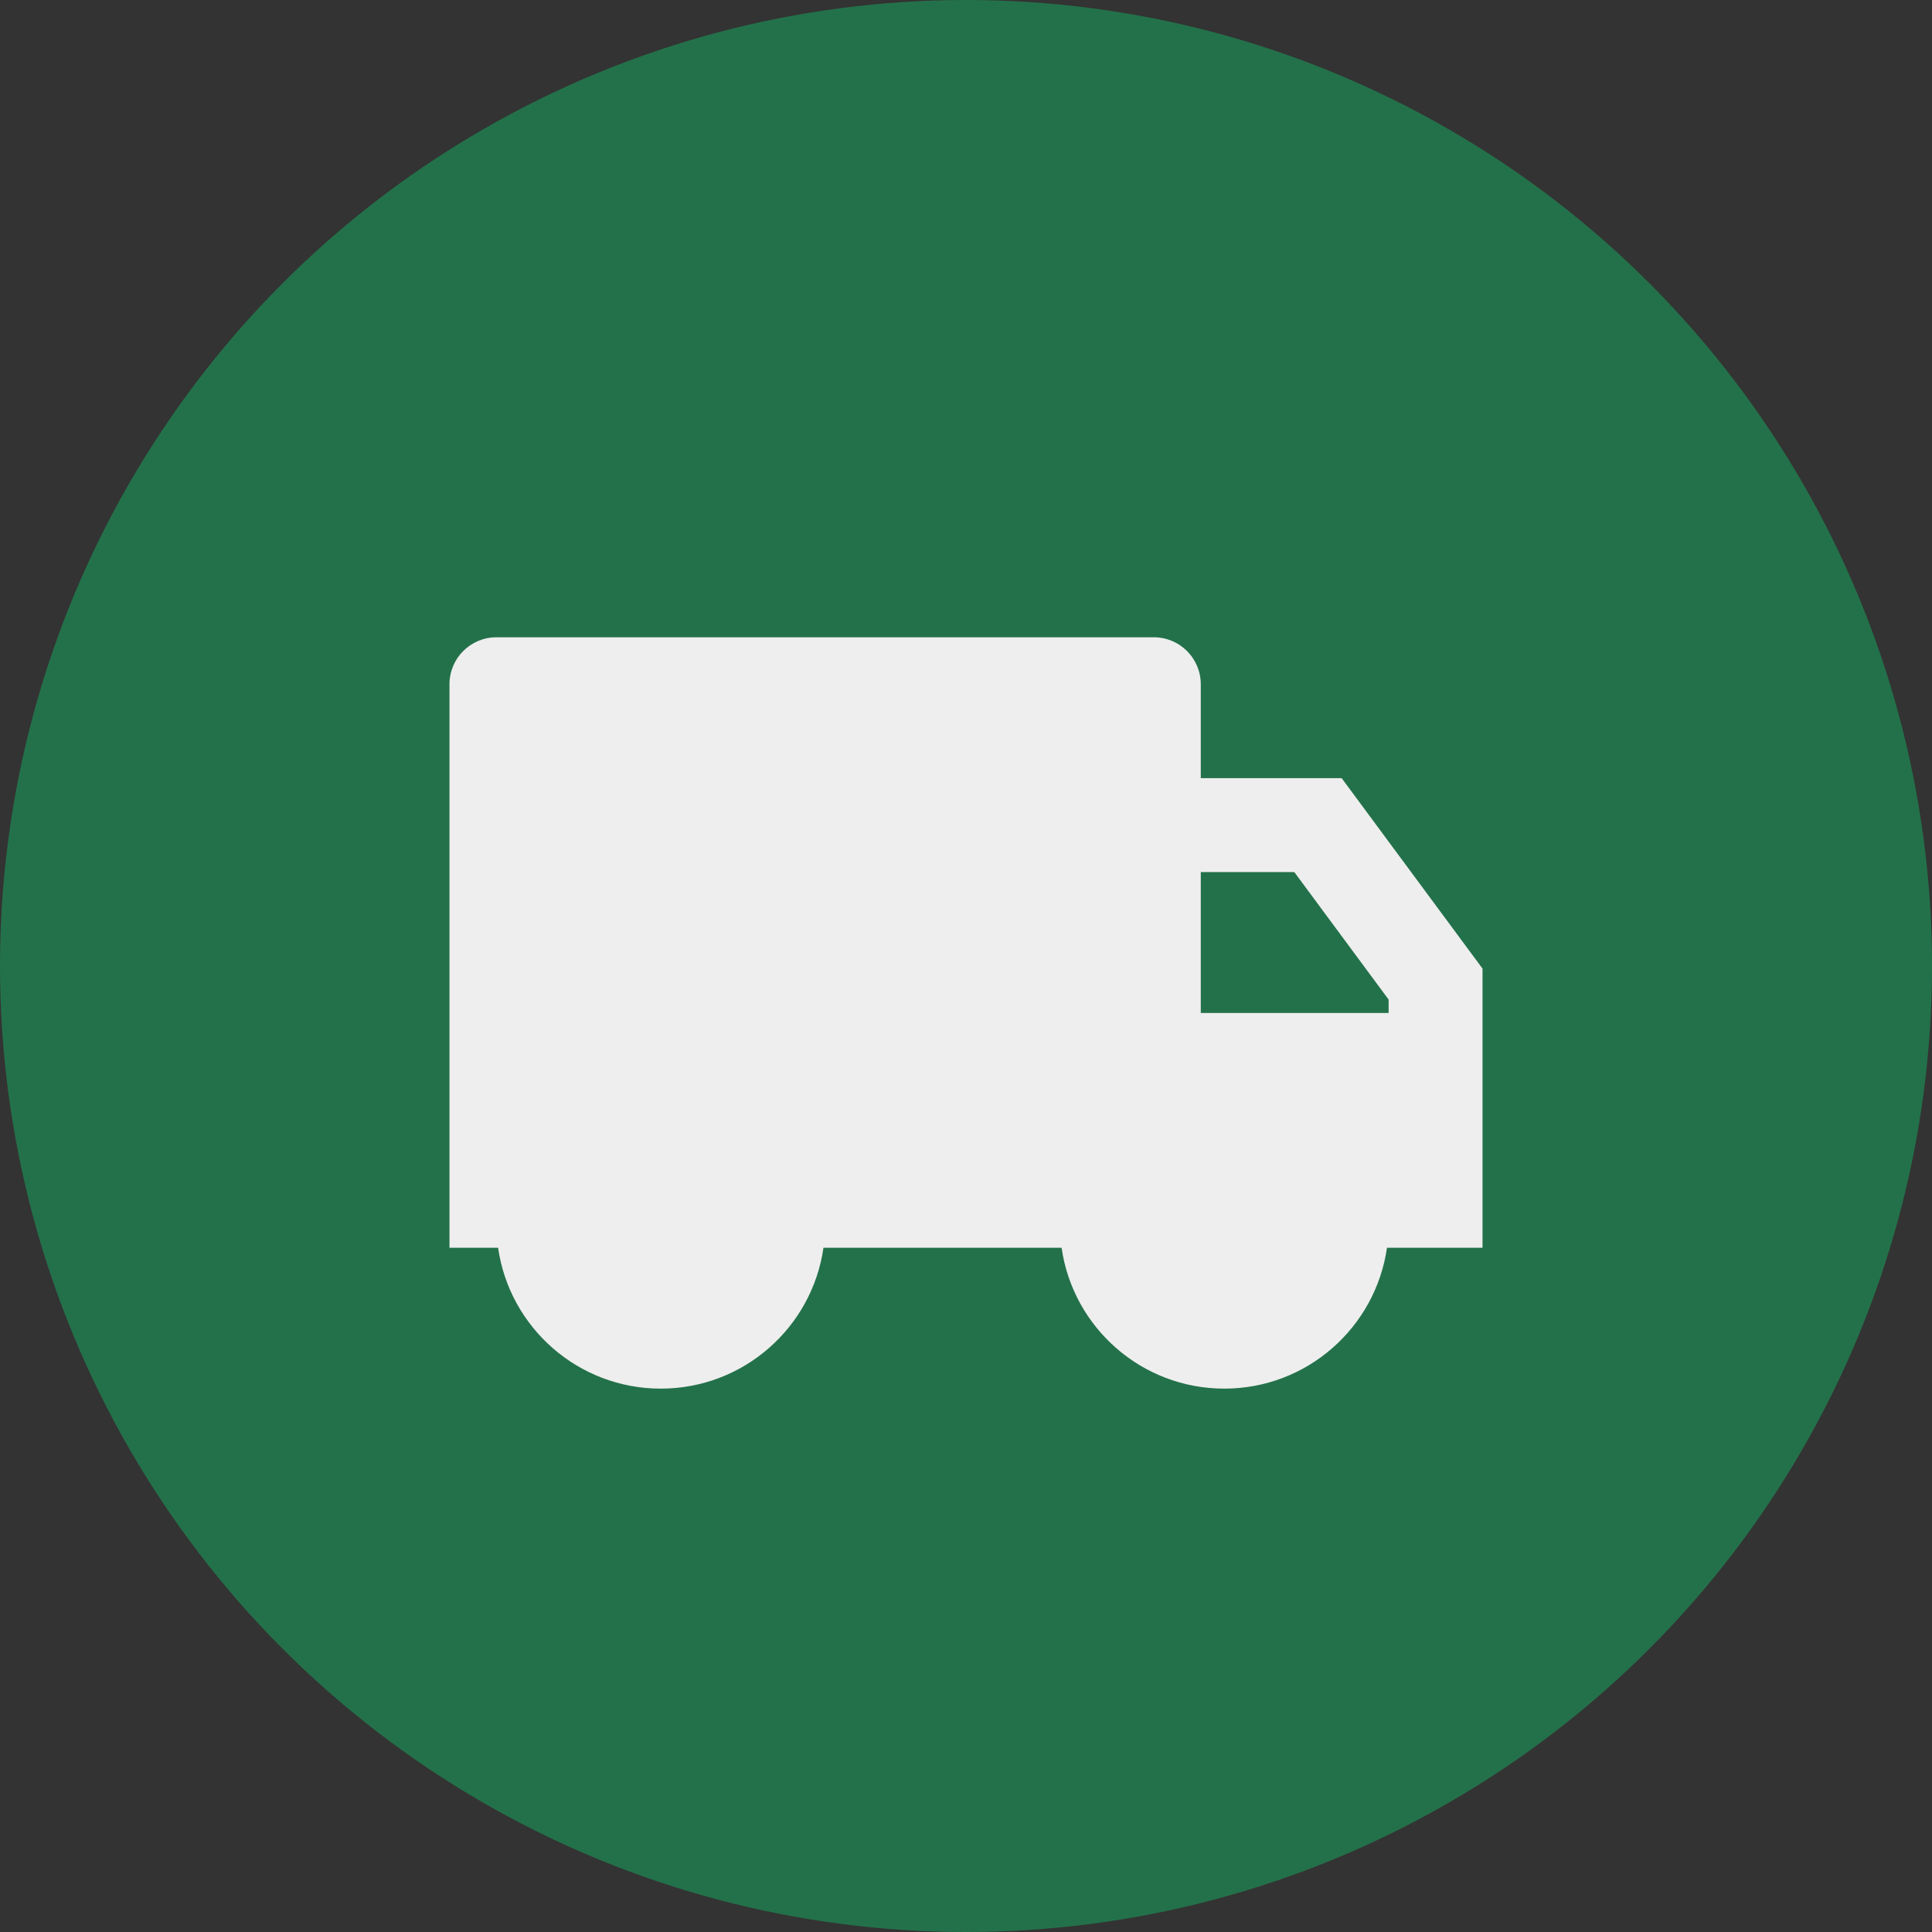
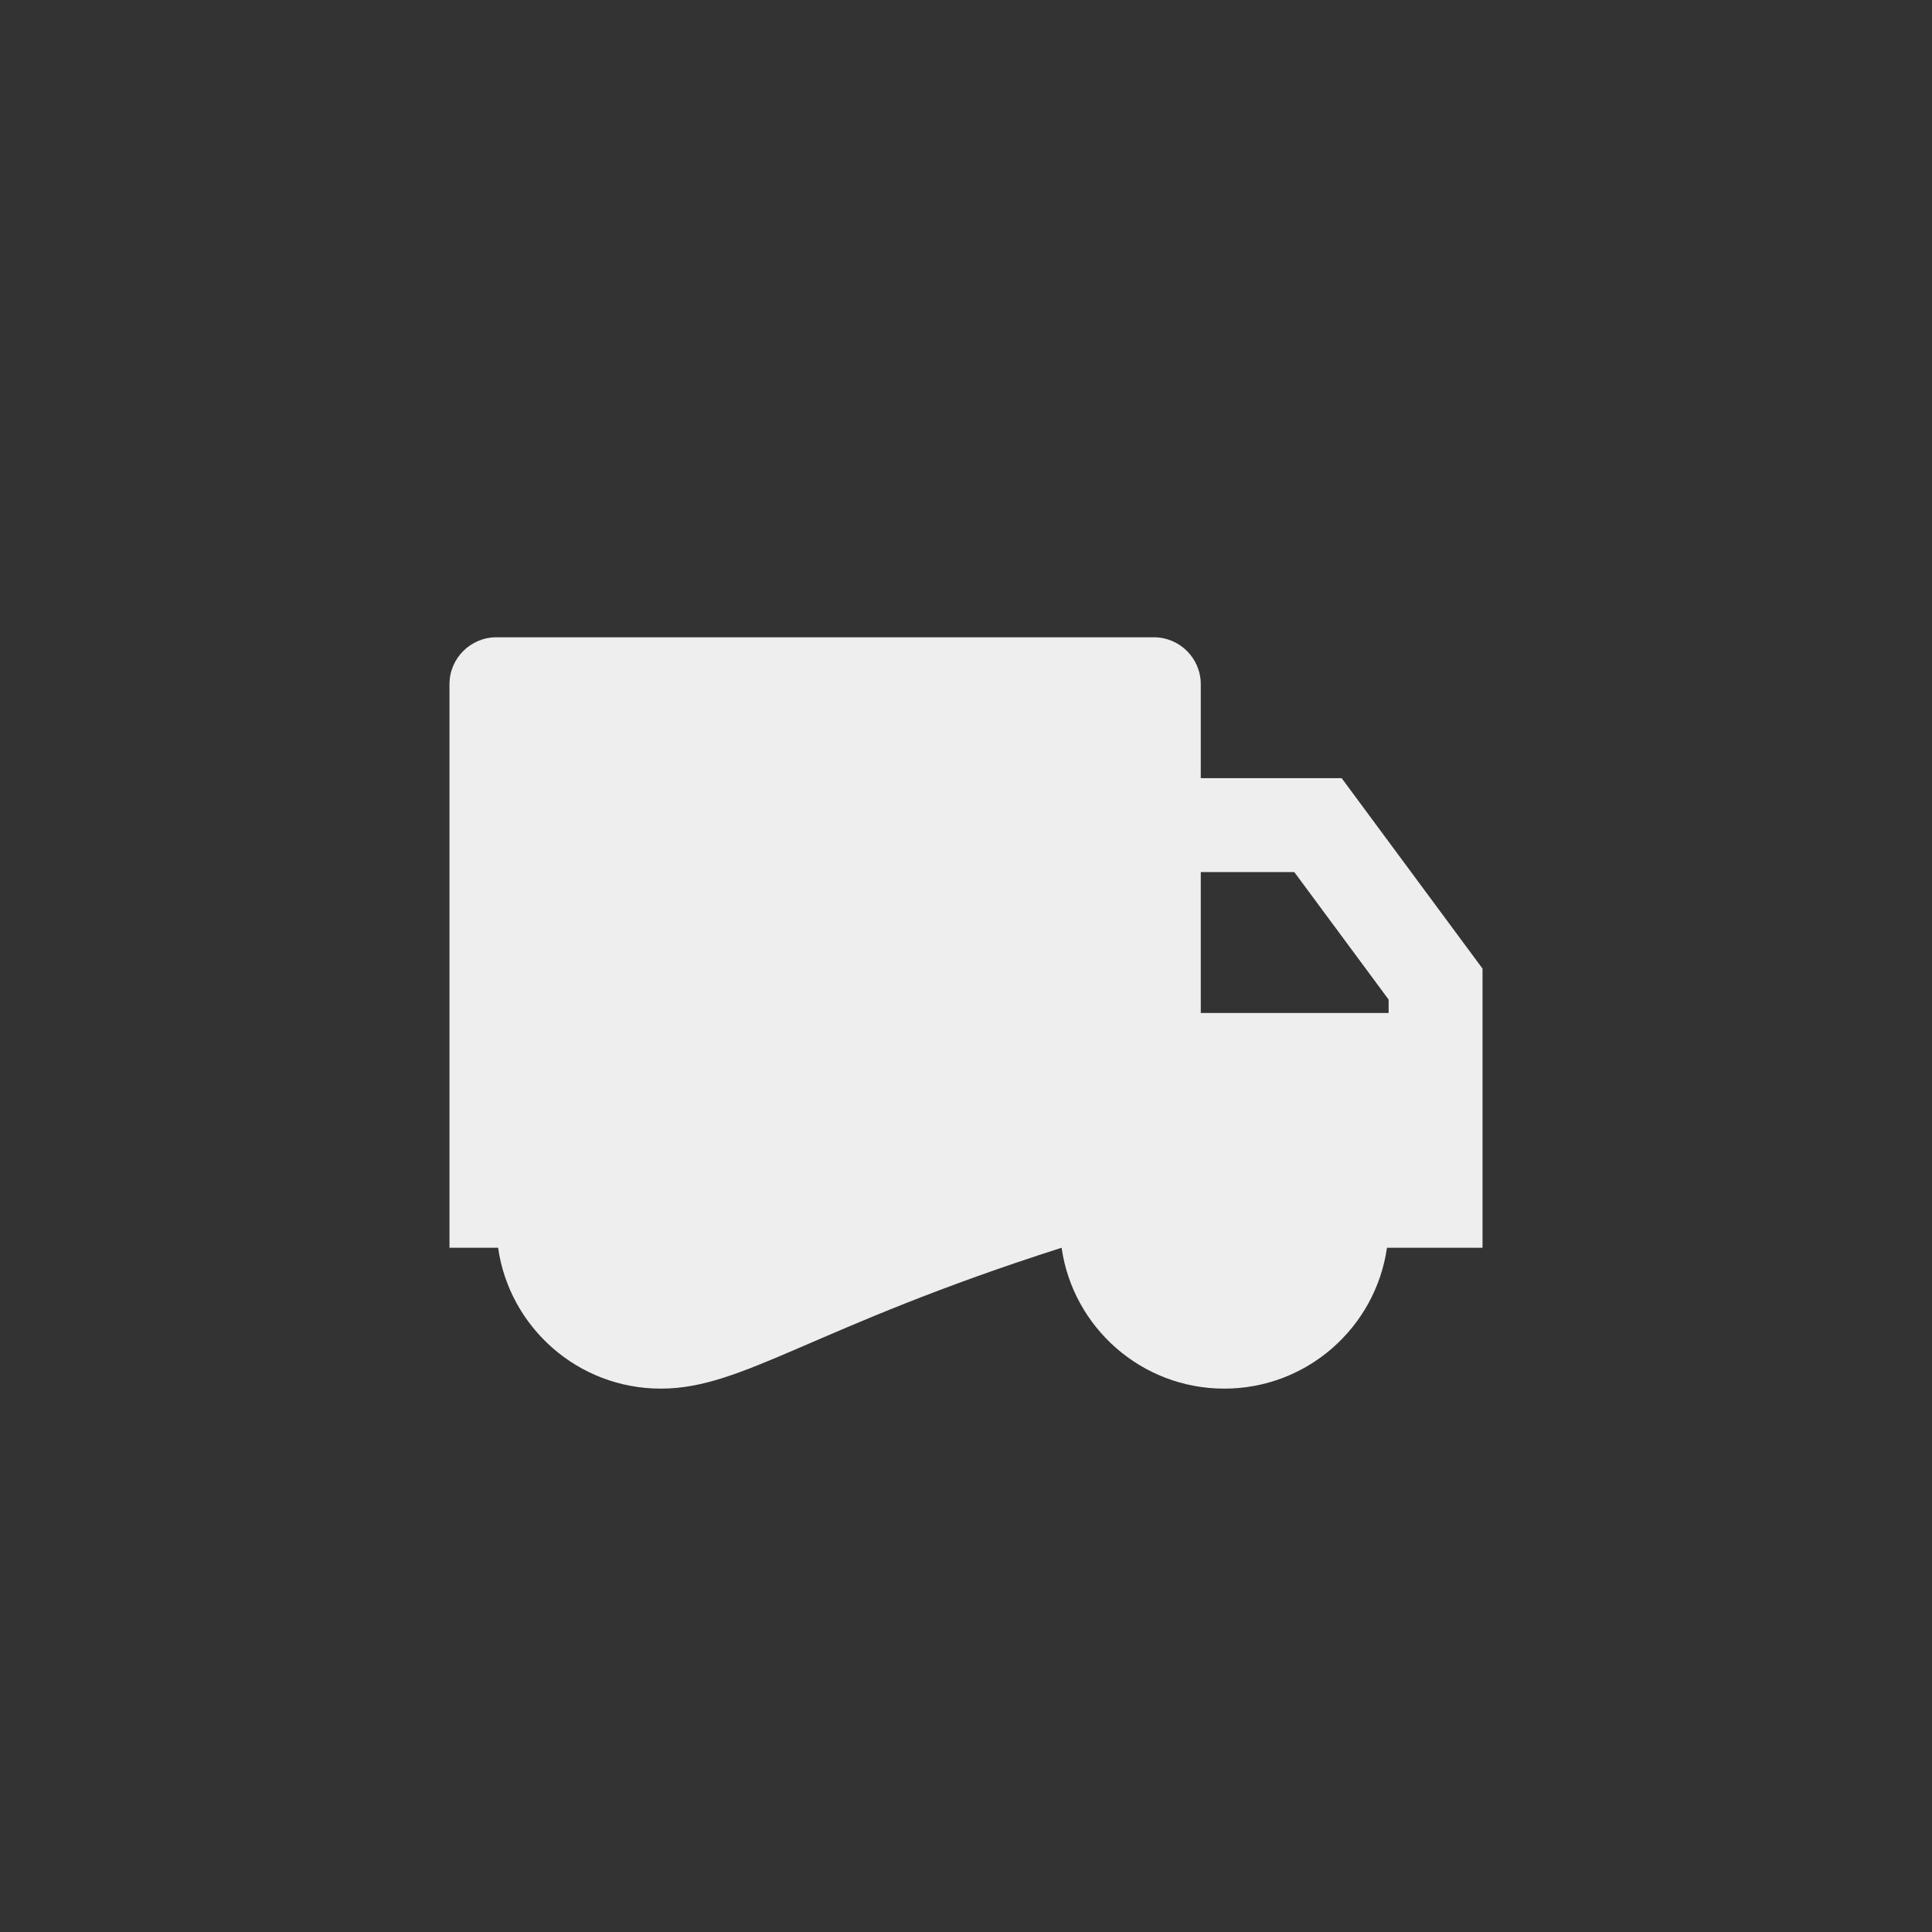
<svg xmlns="http://www.w3.org/2000/svg" width="48" height="48" viewBox="0 0 48 48" fill="none">
  <rect x="0" y="0" width="48" height="48" fill="#333333" stroke="none" />
-   <circle cx="24" cy="24" r="24" fill="#23714A" />
-   <path d="M29.833 19.333H33.333L36.833 24.065V31H34.459C34.175 32.979 32.474 34.5 30.417 34.5C28.36 34.5 26.658 32.979 26.375 31H20.459C20.176 32.979 18.474 34.5 16.417 34.5C14.36 34.5 12.658 32.979 12.375 31H11.167V17C11.167 16.356 11.689 15.833 12.333 15.833H28.667C29.311 15.833 29.833 16.356 29.833 17V19.333ZM29.833 21.667V25.167H34.5V24.834L32.157 21.667H29.833Z" fill="#EEEEEE" />
+   <path d="M29.833 19.333H33.333L36.833 24.065V31H34.459C34.175 32.979 32.474 34.5 30.417 34.5C28.36 34.5 26.658 32.979 26.375 31C20.176 32.979 18.474 34.5 16.417 34.5C14.36 34.5 12.658 32.979 12.375 31H11.167V17C11.167 16.356 11.689 15.833 12.333 15.833H28.667C29.311 15.833 29.833 16.356 29.833 17V19.333ZM29.833 21.667V25.167H34.5V24.834L32.157 21.667H29.833Z" fill="#EEEEEE" />
</svg>